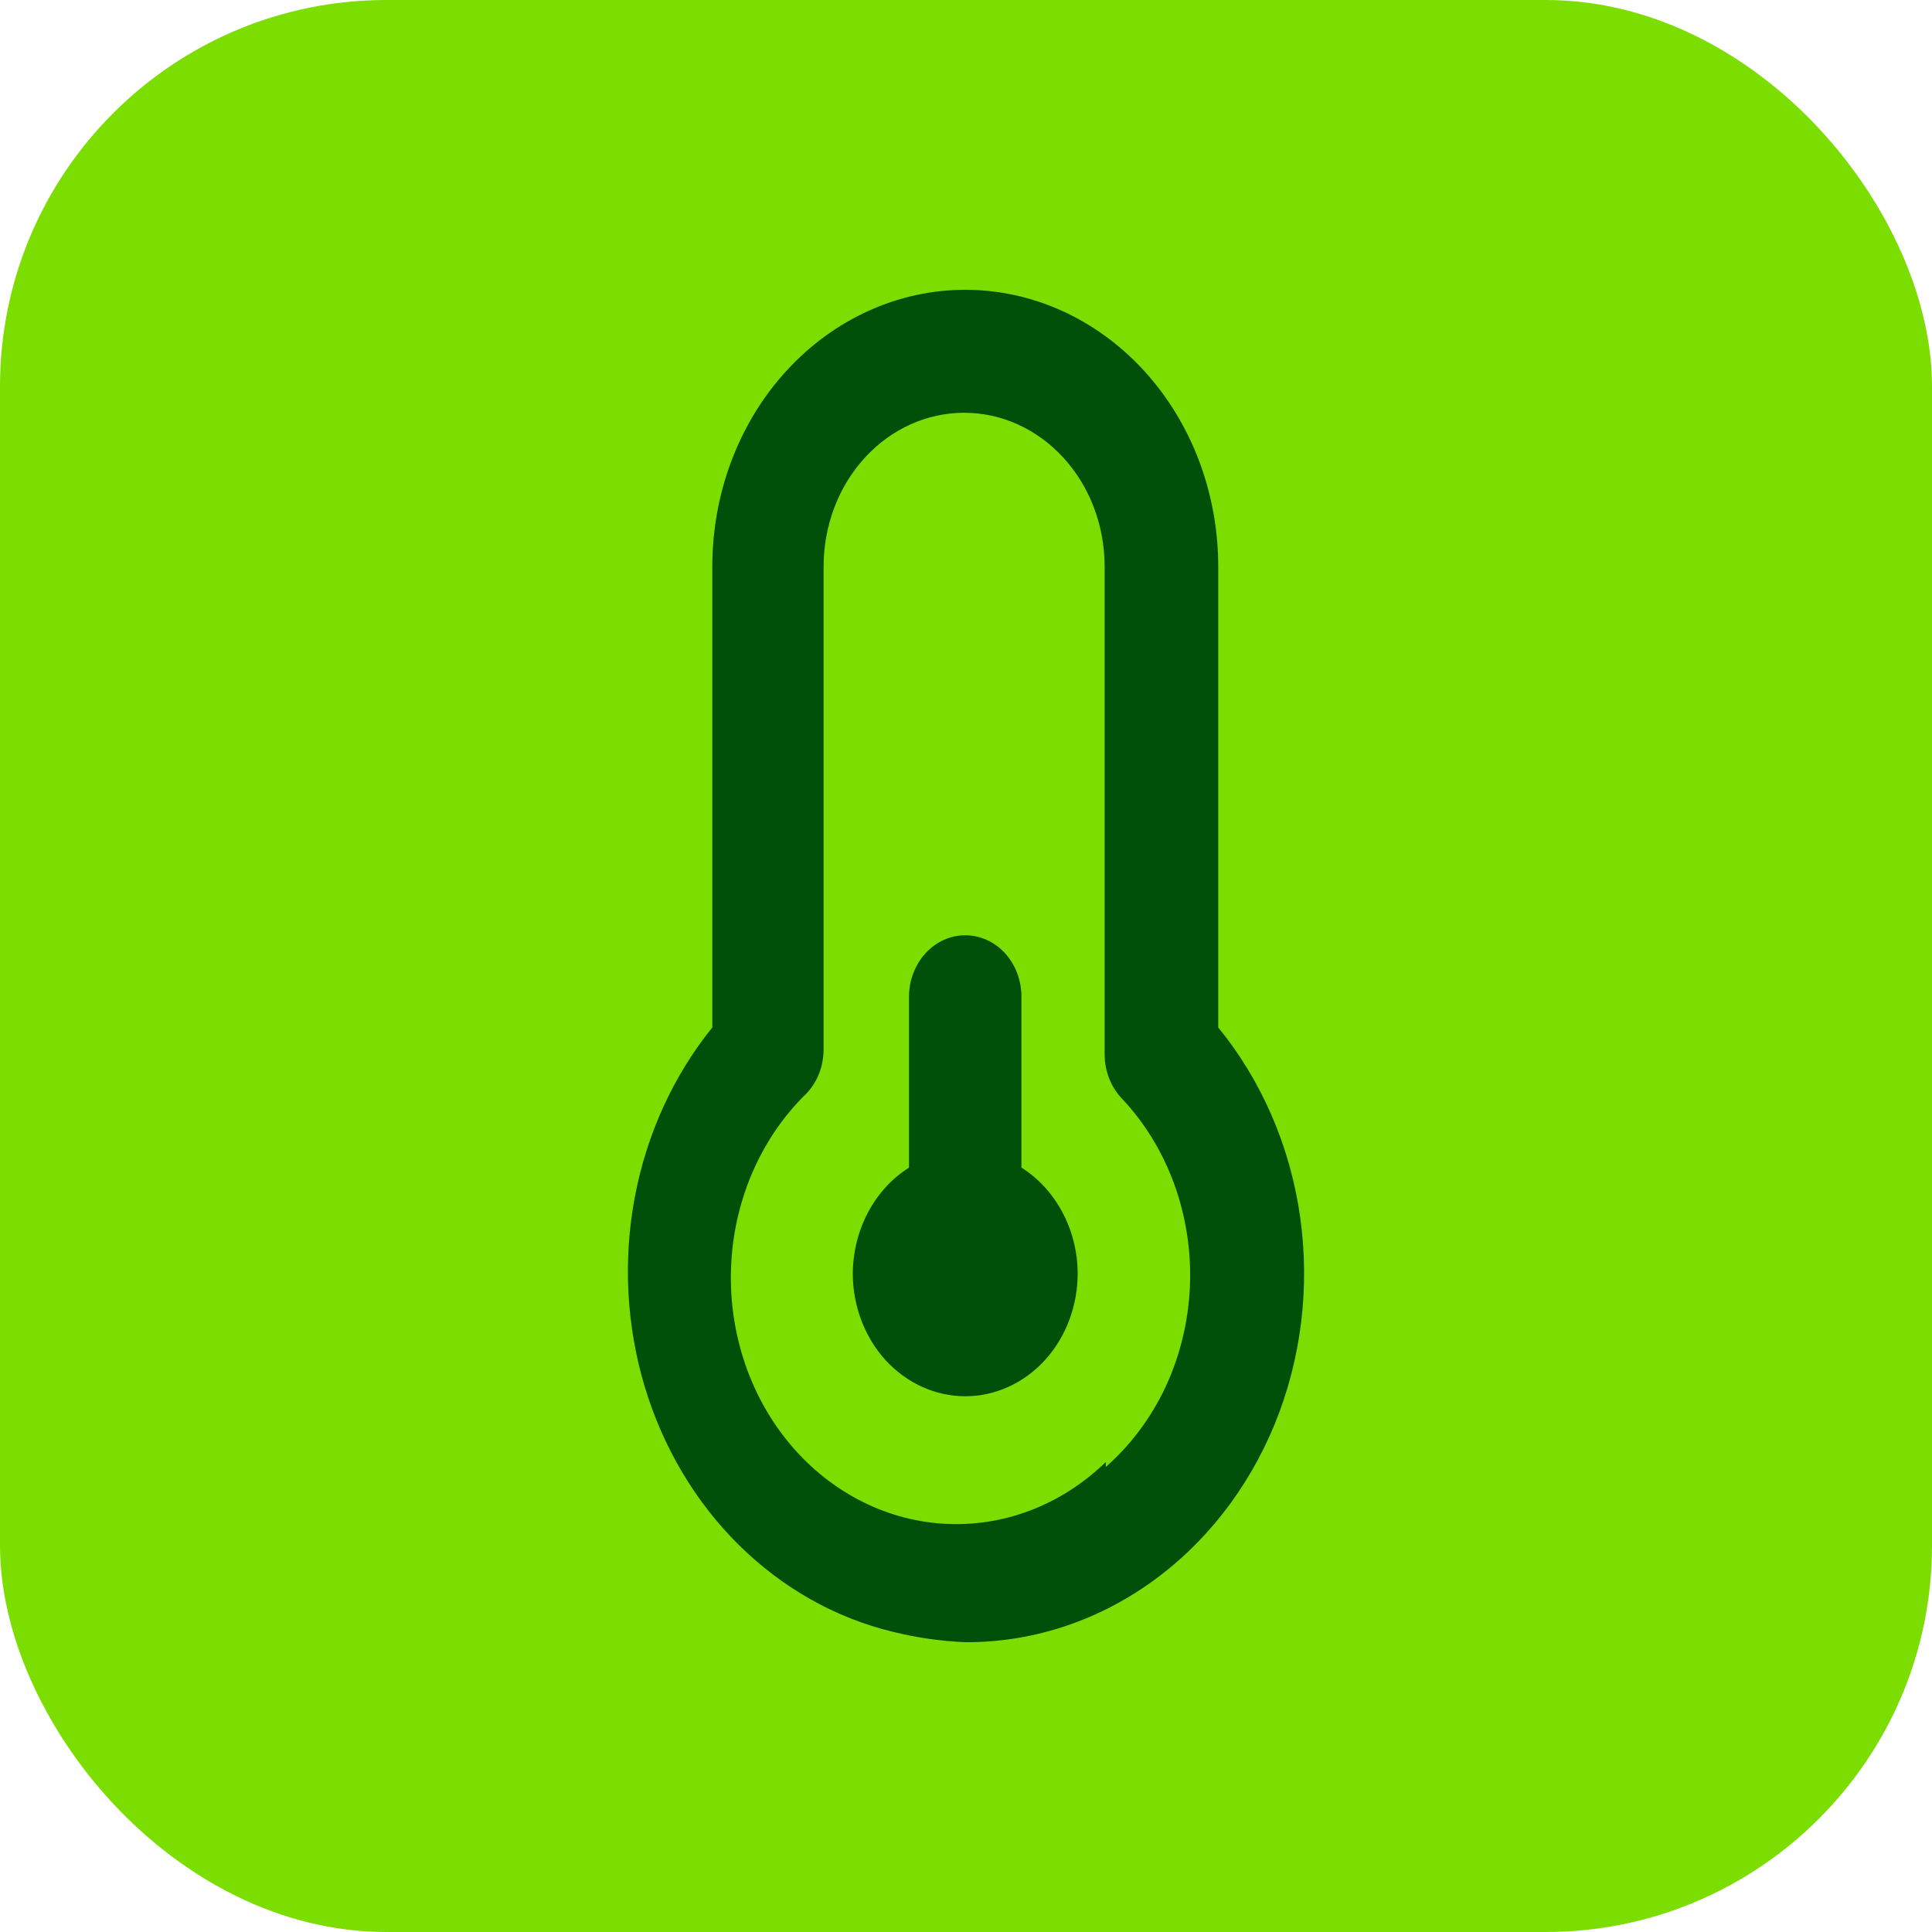
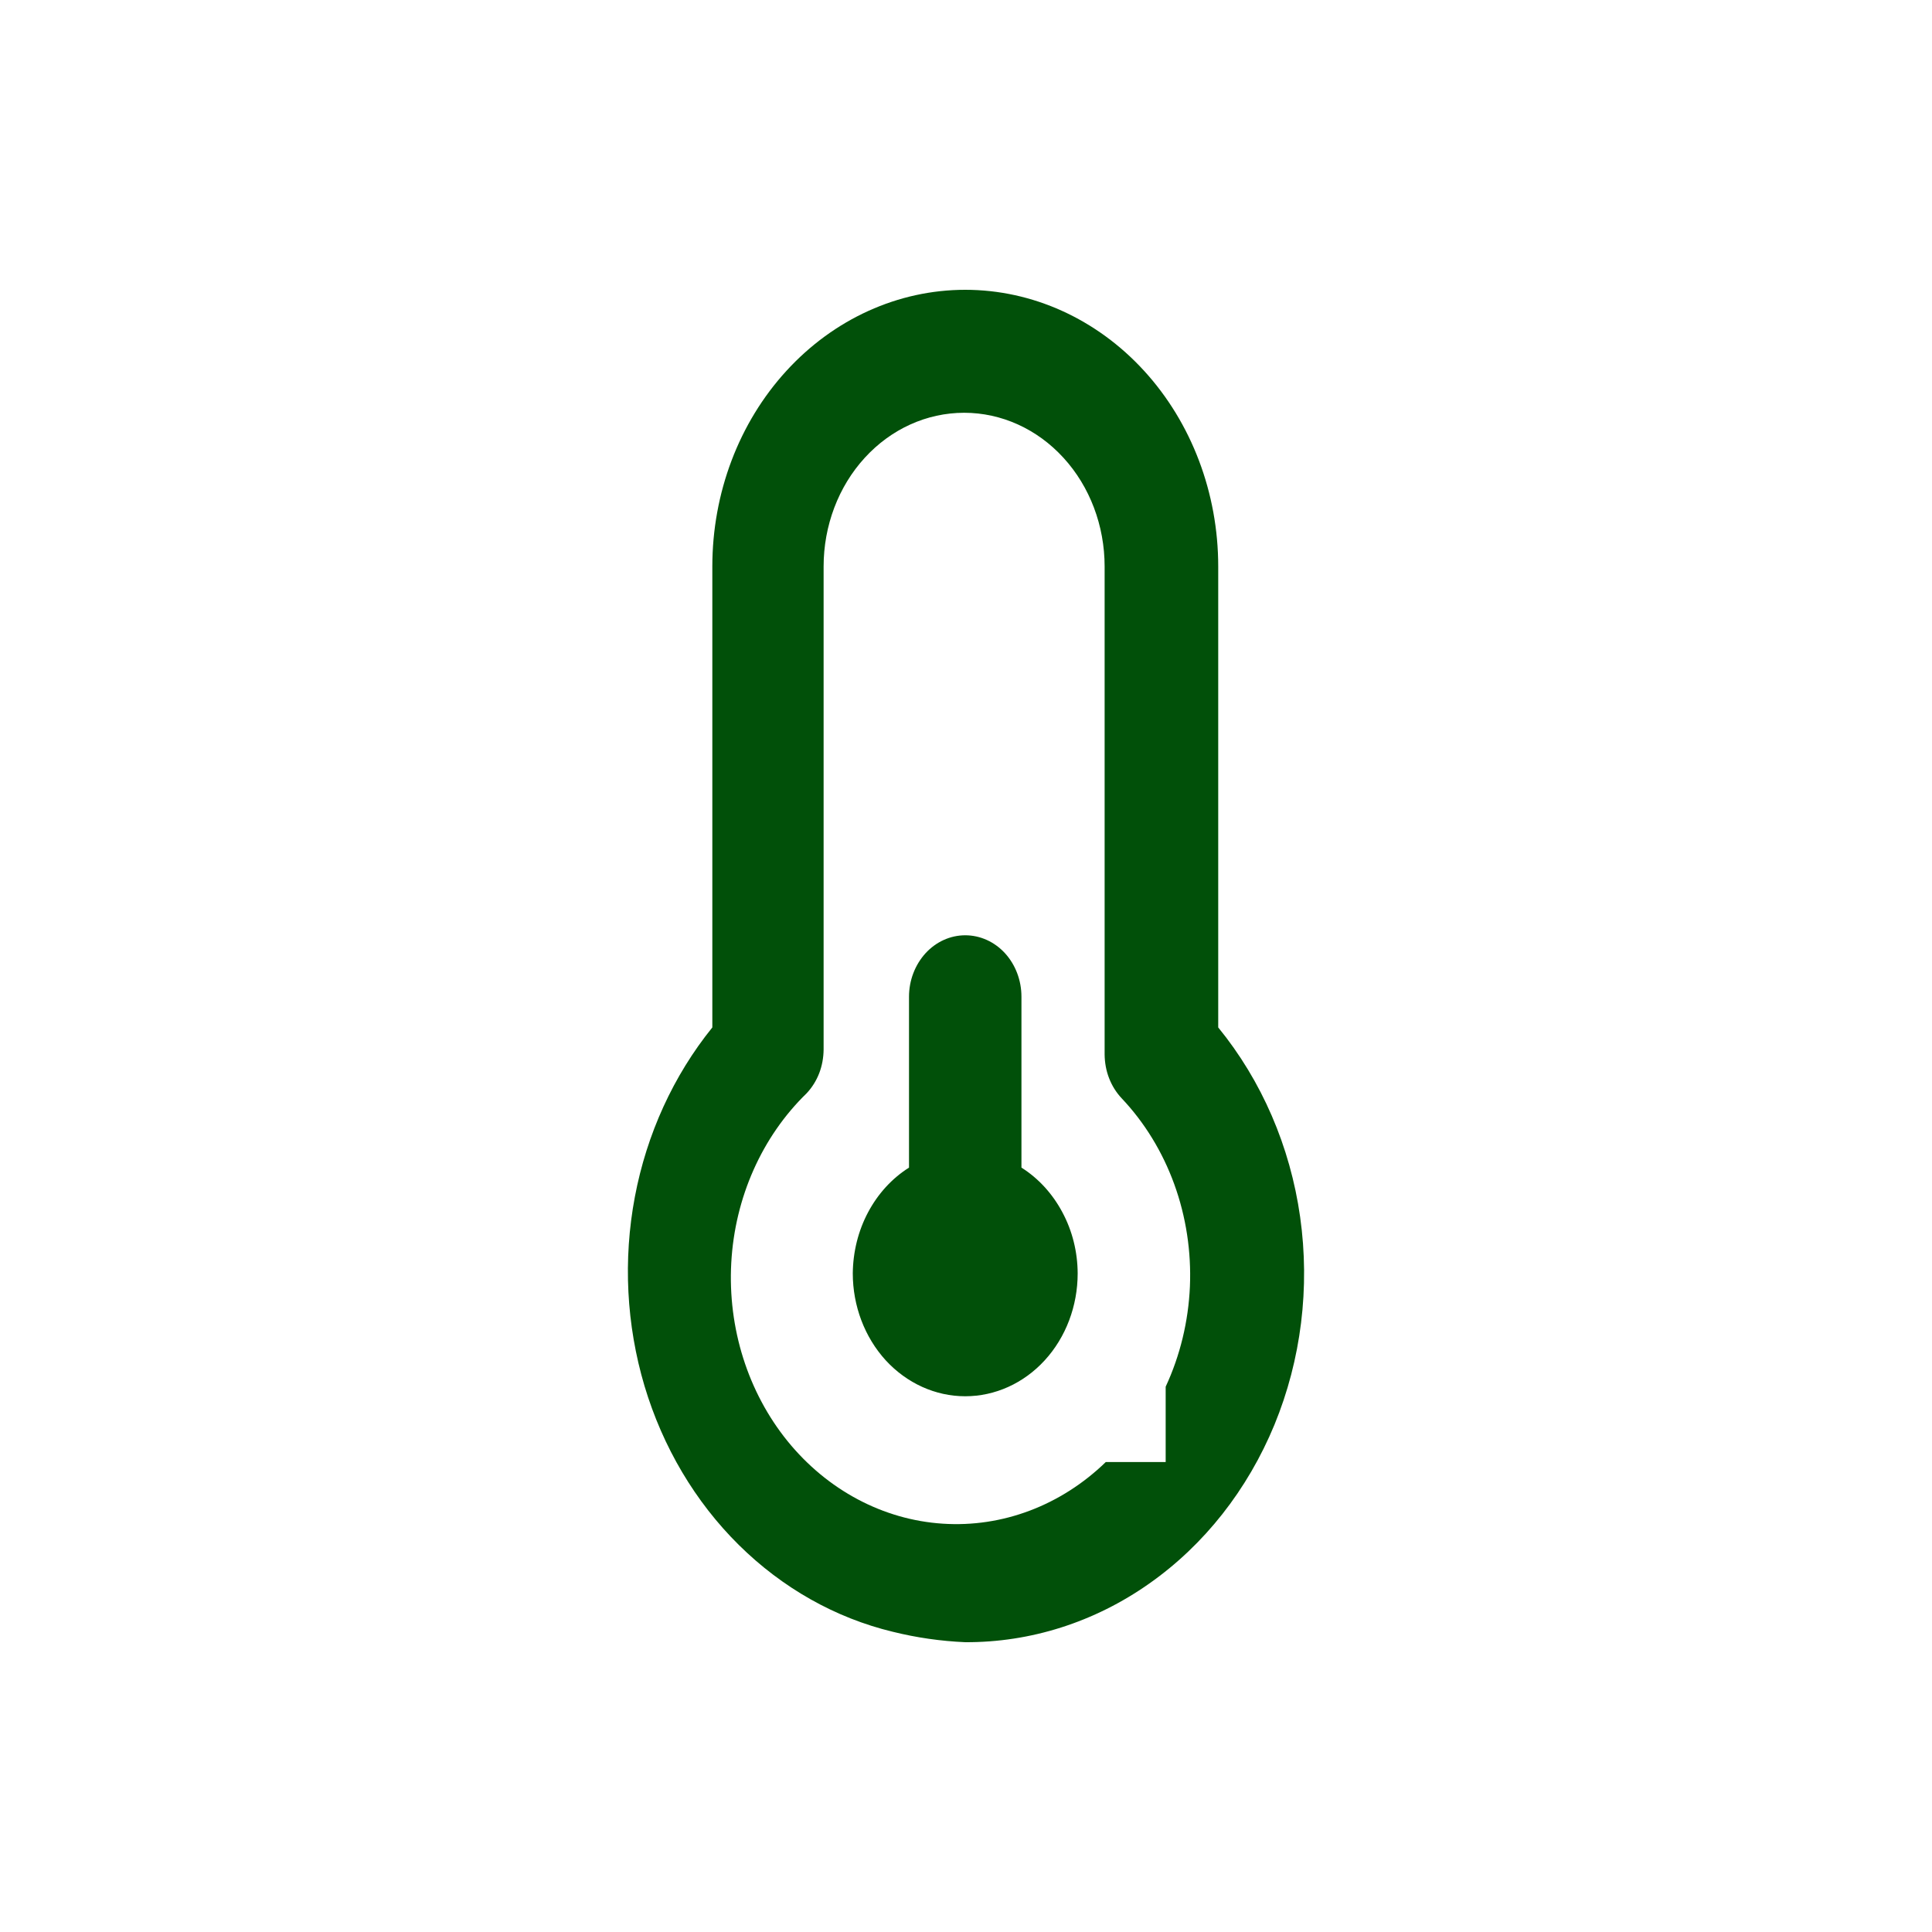
<svg xmlns="http://www.w3.org/2000/svg" width="20" height="20" viewBox="0 0 20 20" fill="none">
  <g id="Product-Badge">
-     <rect width="20" height="20" rx="4" fill="#7CDD00" />
-     <path id="Vector" d="M12.611 10.636V5.864C12.611 5.104 12.335 4.376 11.844 3.839C11.353 3.302 10.687 3 9.992 3C9.298 3 8.632 3.302 8.141 3.839C7.649 4.376 7.374 5.104 7.374 5.864V10.636C6.971 11.135 6.695 11.739 6.572 12.39C6.449 13.041 6.484 13.716 6.672 14.348C6.861 14.98 7.197 15.547 7.648 15.993C8.099 16.439 8.648 16.749 9.242 16.892C9.488 16.953 9.739 16.989 9.992 17C10.668 17.003 11.329 16.793 11.897 16.393C12.466 15.993 12.915 15.422 13.193 14.749C13.47 14.075 13.562 13.328 13.459 12.598C13.356 11.868 13.061 11.187 12.611 10.636ZM11.447 15.135C10.984 15.584 10.377 15.814 9.759 15.773C9.142 15.733 8.564 15.425 8.153 14.919C7.743 14.413 7.533 13.749 7.57 13.073C7.607 12.398 7.888 11.766 8.351 11.317C8.406 11.258 8.45 11.188 8.48 11.111C8.51 11.033 8.525 10.95 8.526 10.865V5.864C8.526 5.442 8.679 5.037 8.952 4.739C9.225 4.44 9.595 4.273 9.981 4.273C10.366 4.273 10.736 4.44 11.009 4.739C11.282 5.037 11.435 5.442 11.435 5.864V10.916C11.436 11.001 11.451 11.084 11.481 11.161C11.511 11.239 11.555 11.309 11.61 11.368C11.848 11.619 12.034 11.923 12.156 12.259C12.278 12.595 12.333 12.956 12.318 13.318C12.302 13.679 12.217 14.032 12.067 14.355C11.916 14.677 11.705 14.96 11.447 15.186V15.135ZM10.574 12.087V10.318C10.574 10.149 10.513 9.988 10.404 9.868C10.295 9.749 10.147 9.682 9.992 9.682C9.838 9.682 9.69 9.749 9.581 9.868C9.472 9.988 9.41 10.149 9.41 10.318V12.087C9.234 12.198 9.088 12.358 8.986 12.55C8.884 12.742 8.83 12.96 8.828 13.182C8.828 13.519 8.951 13.843 9.169 14.082C9.388 14.32 9.684 14.454 9.992 14.454C10.301 14.454 10.597 14.32 10.815 14.082C11.034 13.843 11.156 13.519 11.156 13.182C11.155 12.96 11.101 12.742 10.998 12.55C10.896 12.358 10.75 12.198 10.574 12.087Z" fill="#015009" />
+     <path id="Vector" d="M12.611 10.636V5.864C12.611 5.104 12.335 4.376 11.844 3.839C11.353 3.302 10.687 3 9.992 3C9.298 3 8.632 3.302 8.141 3.839C7.649 4.376 7.374 5.104 7.374 5.864V10.636C6.971 11.135 6.695 11.739 6.572 12.39C6.449 13.041 6.484 13.716 6.672 14.348C6.861 14.98 7.197 15.547 7.648 15.993C8.099 16.439 8.648 16.749 9.242 16.892C9.488 16.953 9.739 16.989 9.992 17C10.668 17.003 11.329 16.793 11.897 16.393C12.466 15.993 12.915 15.422 13.193 14.749C13.47 14.075 13.562 13.328 13.459 12.598C13.356 11.868 13.061 11.187 12.611 10.636ZM11.447 15.135C10.984 15.584 10.377 15.814 9.759 15.773C9.142 15.733 8.564 15.425 8.153 14.919C7.743 14.413 7.533 13.749 7.57 13.073C7.607 12.398 7.888 11.766 8.351 11.317C8.406 11.258 8.45 11.188 8.48 11.111C8.51 11.033 8.525 10.95 8.526 10.865V5.864C8.526 5.442 8.679 5.037 8.952 4.739C9.225 4.44 9.595 4.273 9.981 4.273C10.366 4.273 10.736 4.44 11.009 4.739C11.282 5.037 11.435 5.442 11.435 5.864V10.916C11.436 11.001 11.451 11.084 11.481 11.161C11.511 11.239 11.555 11.309 11.61 11.368C11.848 11.619 12.034 11.923 12.156 12.259C12.278 12.595 12.333 12.956 12.318 13.318C12.302 13.679 12.217 14.032 12.067 14.355V15.135ZM10.574 12.087V10.318C10.574 10.149 10.513 9.988 10.404 9.868C10.295 9.749 10.147 9.682 9.992 9.682C9.838 9.682 9.69 9.749 9.581 9.868C9.472 9.988 9.41 10.149 9.41 10.318V12.087C9.234 12.198 9.088 12.358 8.986 12.55C8.884 12.742 8.83 12.96 8.828 13.182C8.828 13.519 8.951 13.843 9.169 14.082C9.388 14.32 9.684 14.454 9.992 14.454C10.301 14.454 10.597 14.32 10.815 14.082C11.034 13.843 11.156 13.519 11.156 13.182C11.155 12.96 11.101 12.742 10.998 12.55C10.896 12.358 10.75 12.198 10.574 12.087Z" fill="#015009" />
  </g>
</svg>